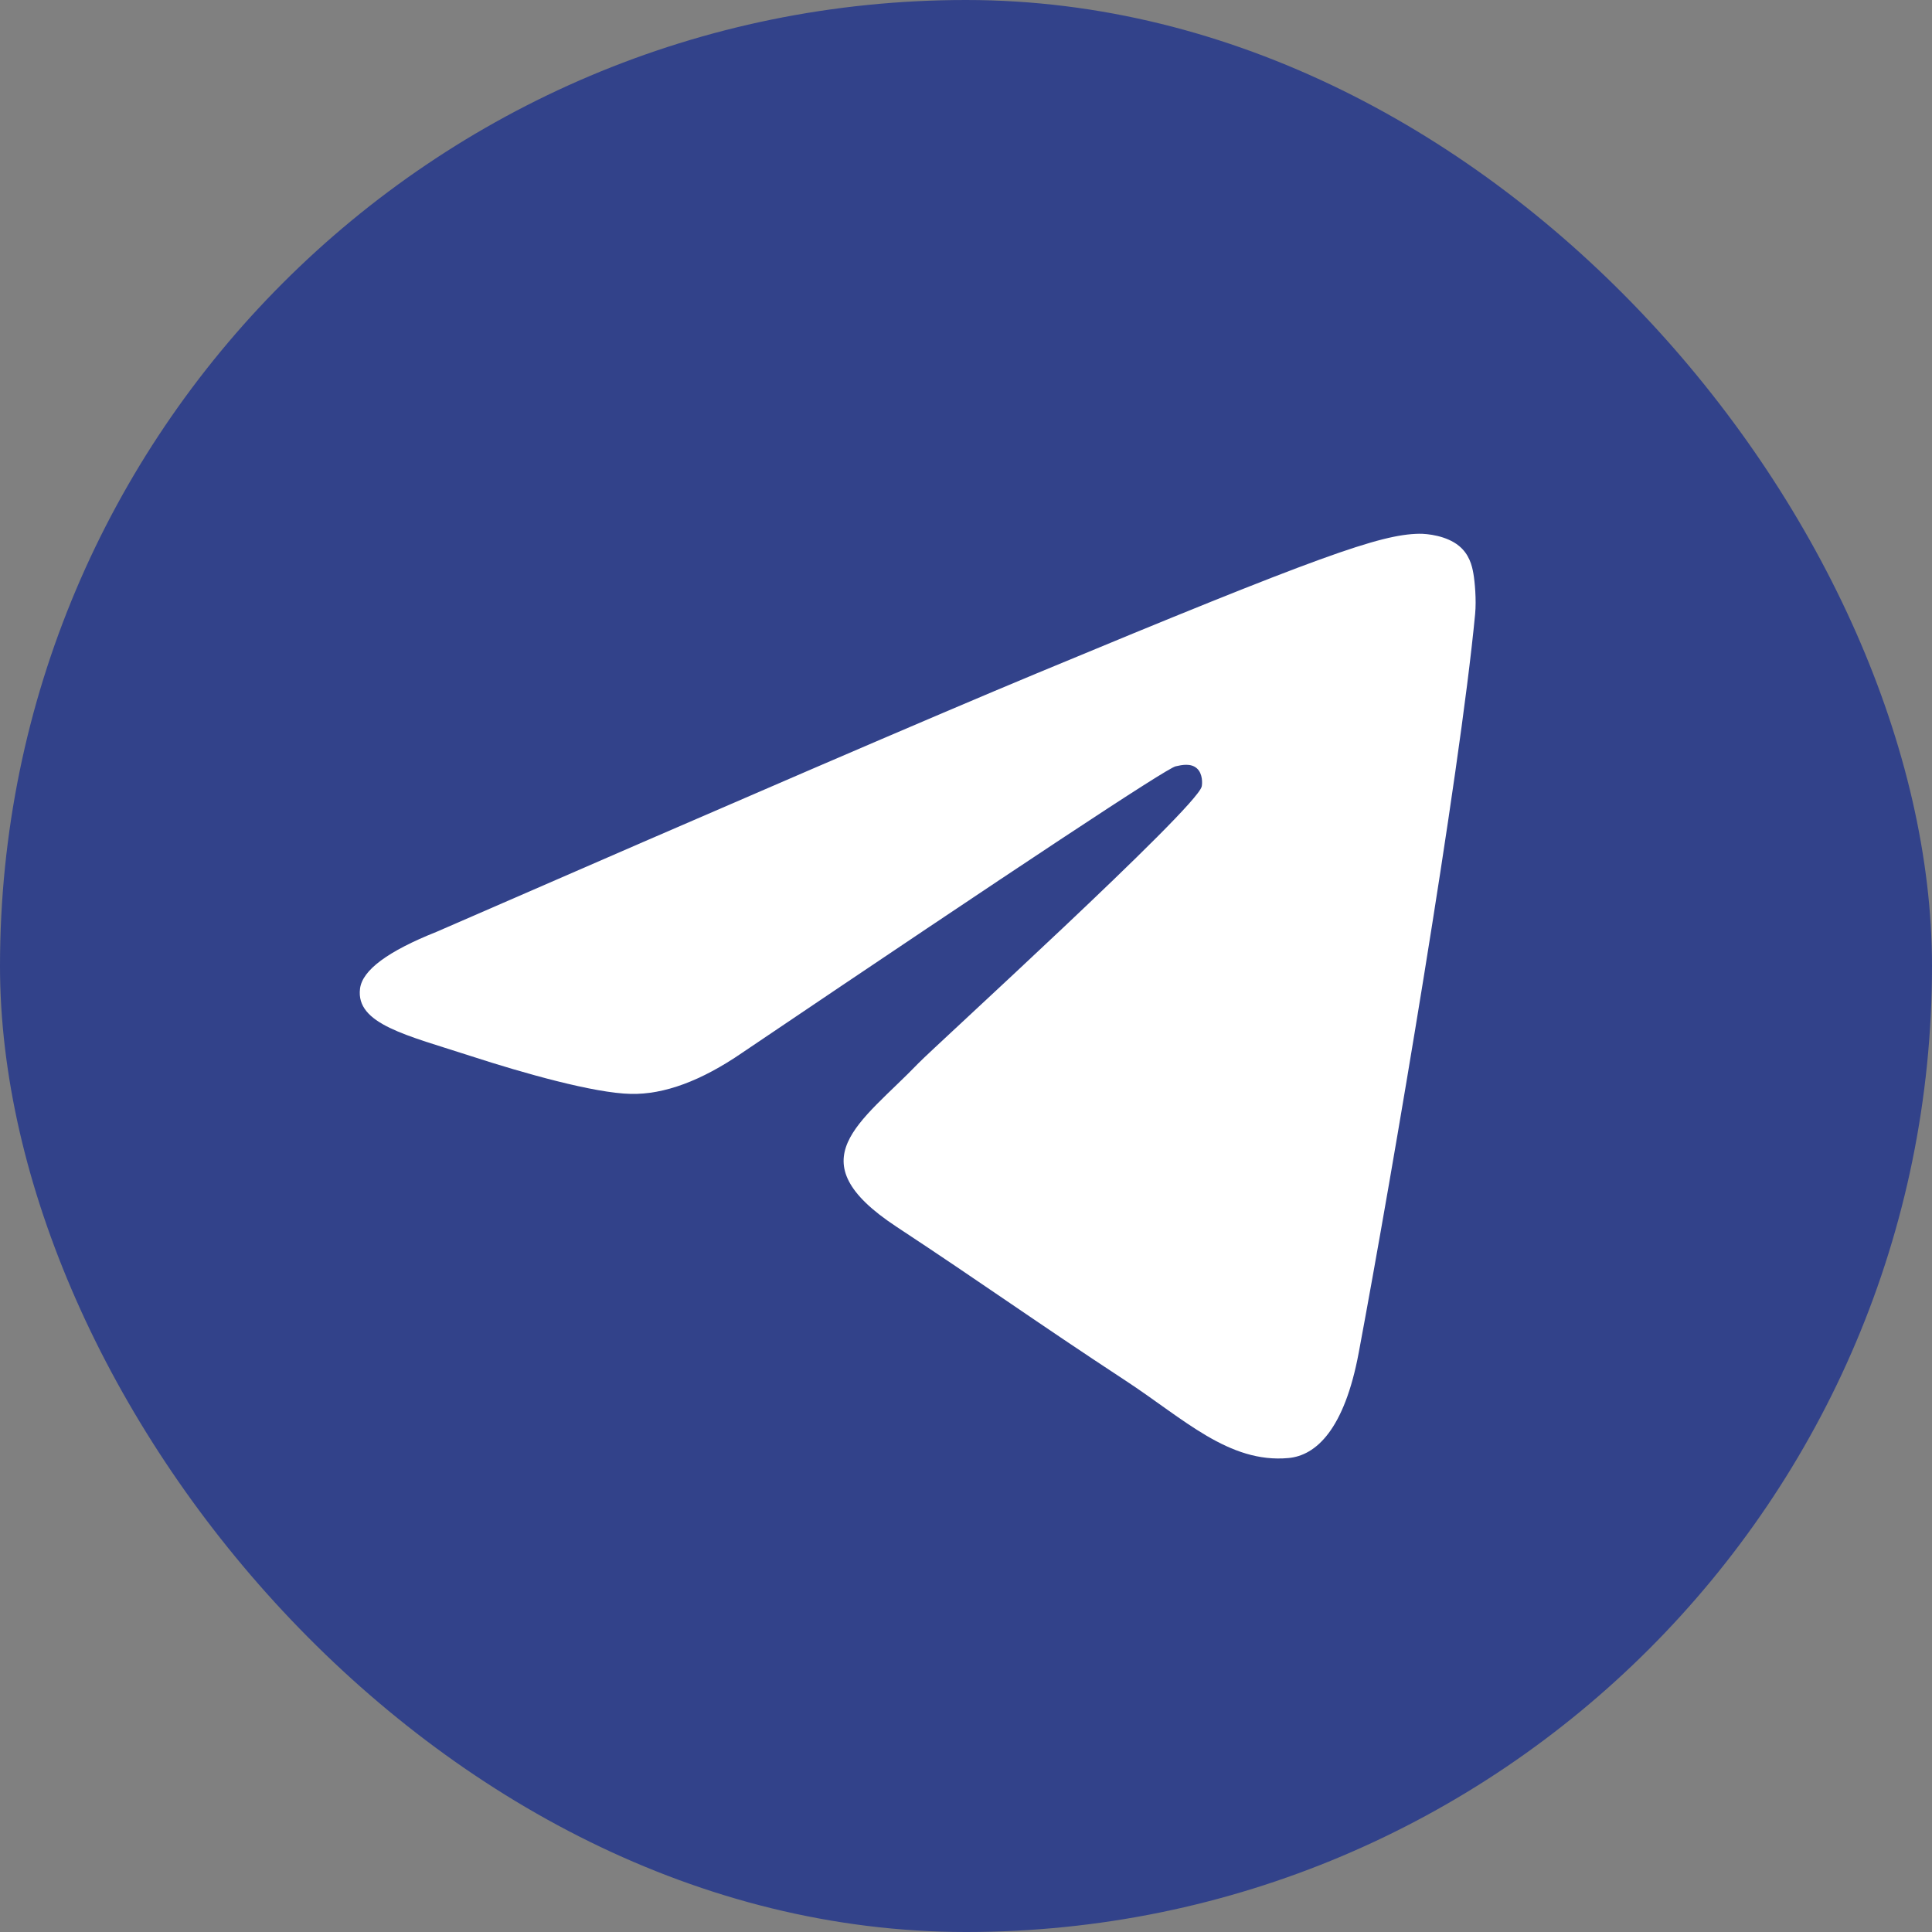
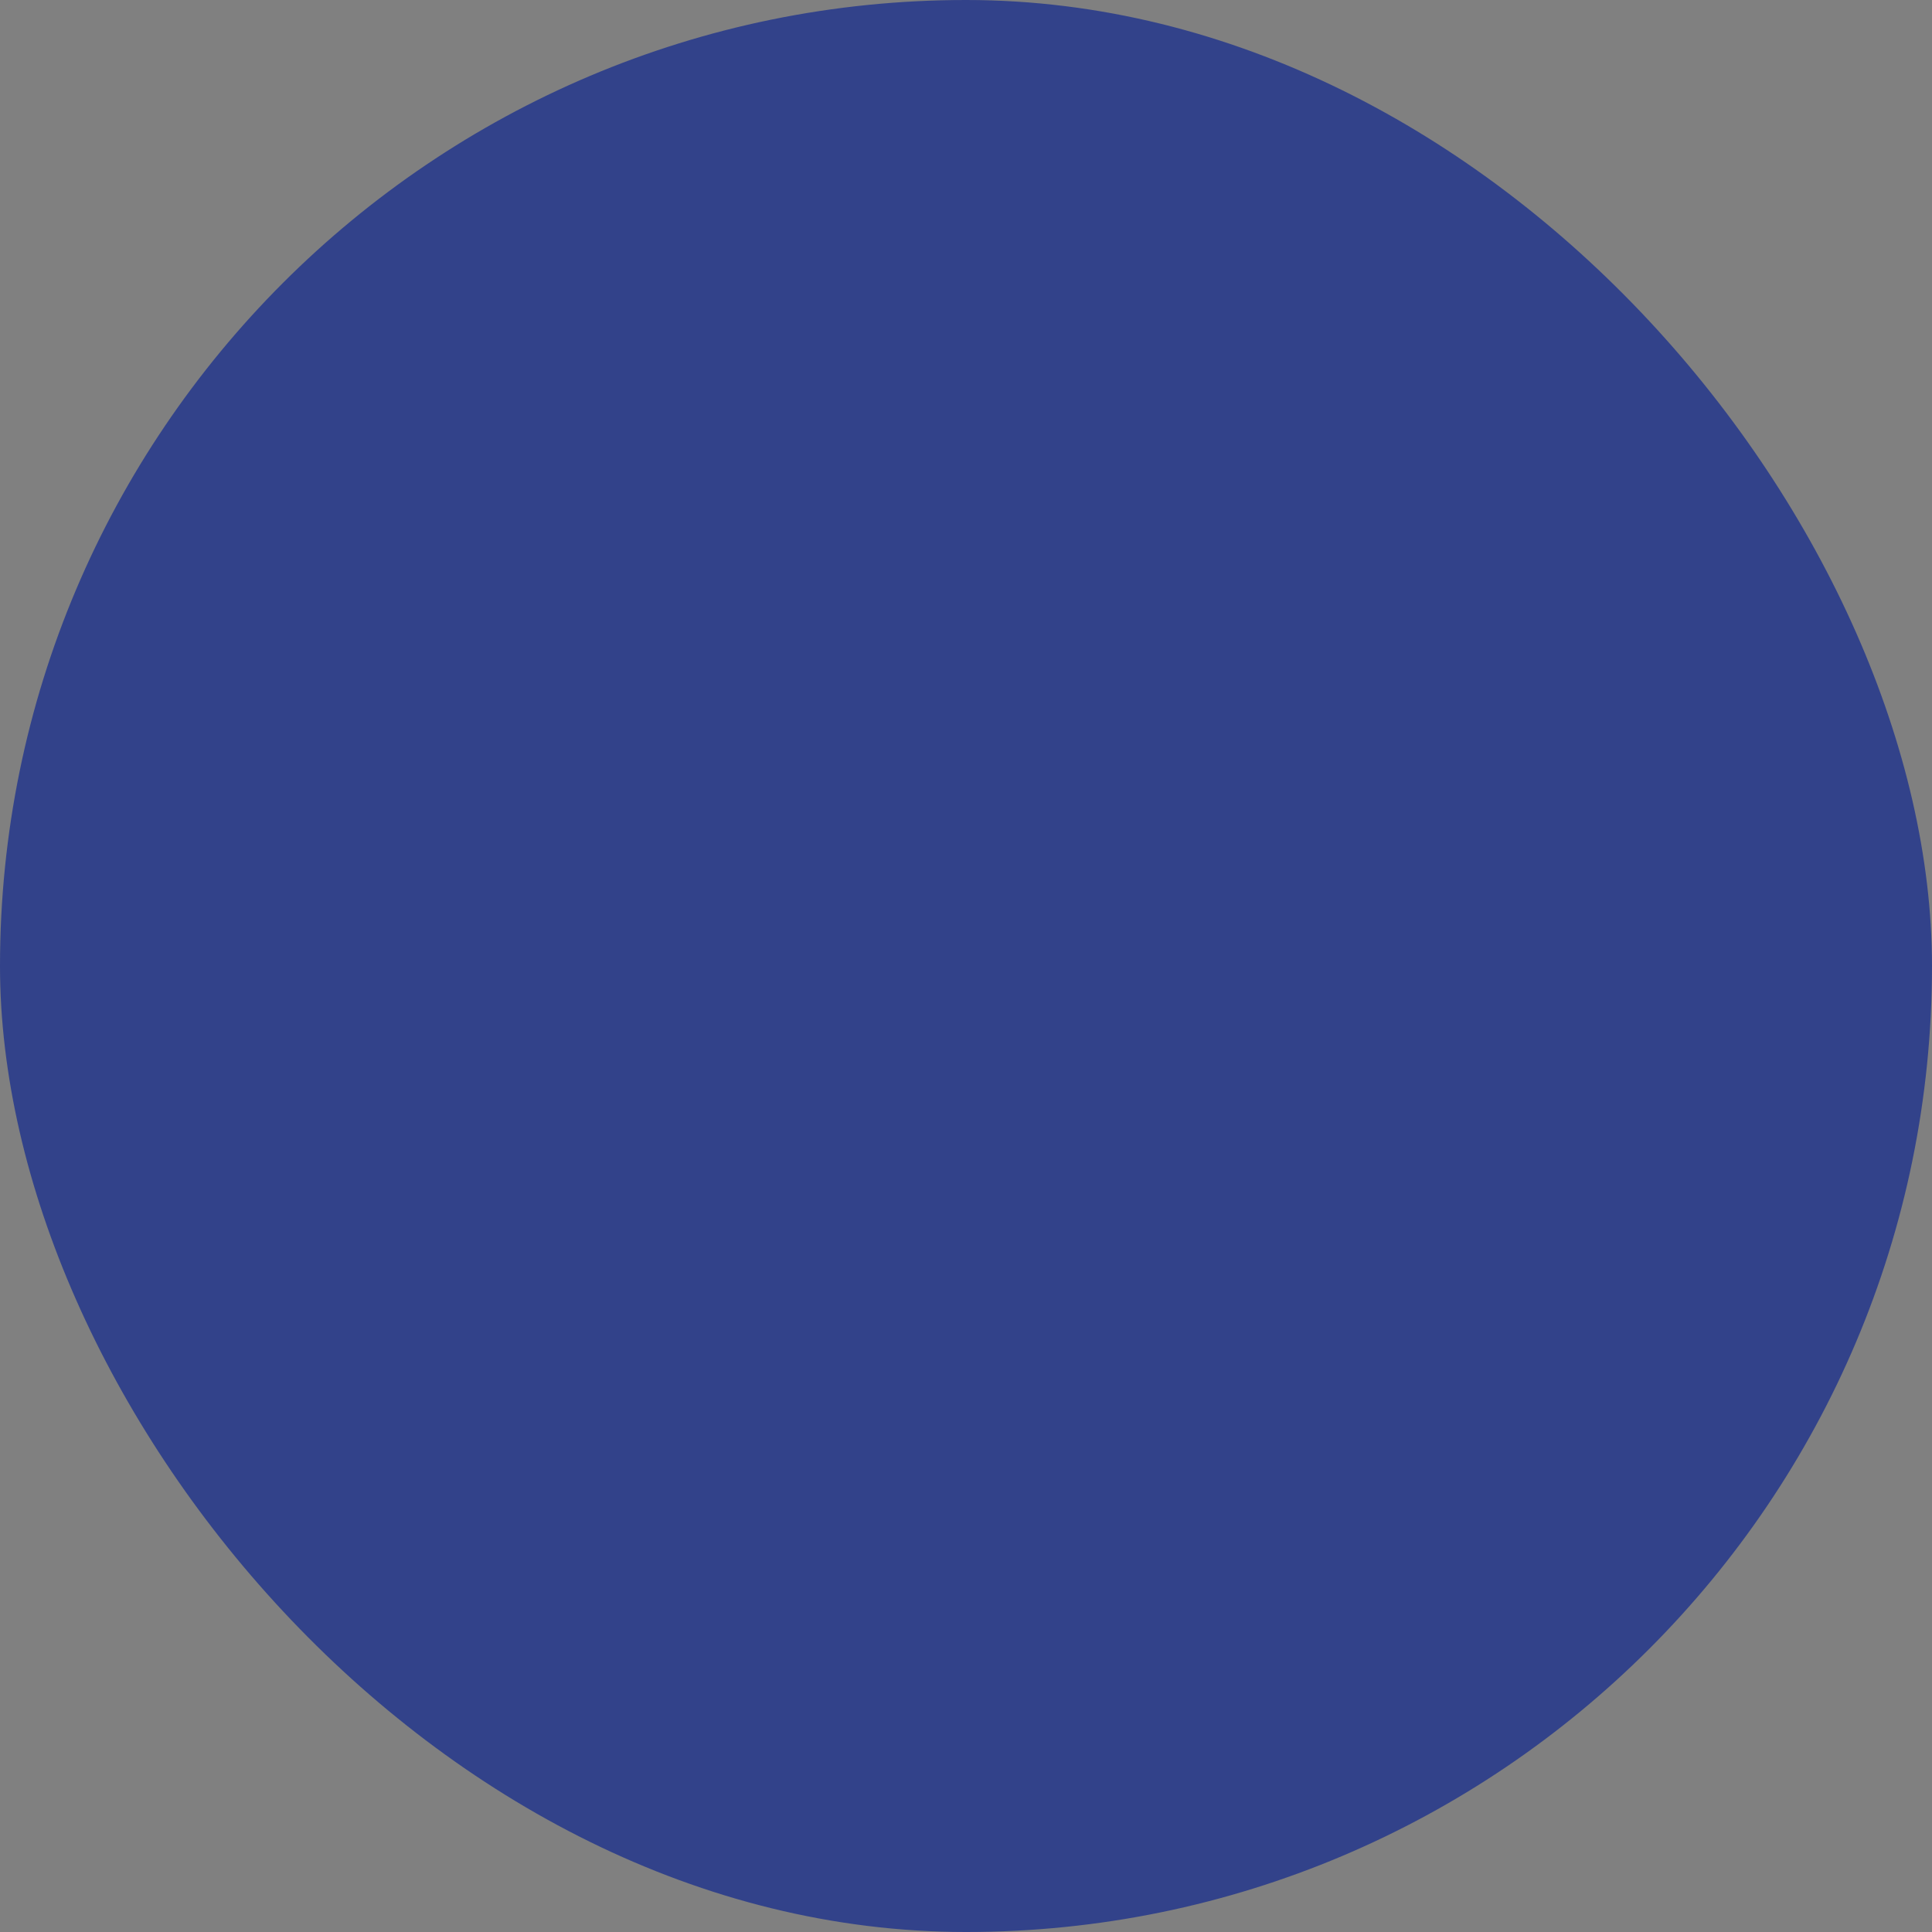
<svg xmlns="http://www.w3.org/2000/svg" width="40" height="40" viewBox="0 0 40 40" fill="none">
  <rect x="0" y="0" width="40" height="40" fill="#808080" stroke="none" />
  <rect width="40" height="40" rx="20" fill="#32428A" />
-   <path fill-rule="evenodd" clip-rule="evenodd" d="M9.037 19.293C15.239 16.591 19.374 14.81 21.443 13.95C27.351 11.492 28.578 11.066 29.378 11.051C29.554 11.048 29.948 11.092 30.203 11.299C30.418 11.473 30.477 11.709 30.505 11.875C30.534 12.04 30.569 12.418 30.541 12.712C30.221 16.076 28.836 24.239 28.131 28.006C27.833 29.601 27.245 30.135 26.677 30.187C25.442 30.301 24.504 29.371 23.307 28.587C21.435 27.359 20.377 26.595 18.56 25.398C16.459 24.014 17.821 23.253 19.018 22.01C19.331 21.684 24.774 16.733 24.88 16.284C24.893 16.228 24.905 16.019 24.78 15.908C24.656 15.798 24.473 15.835 24.34 15.866C24.152 15.908 21.161 17.885 15.367 21.796C14.518 22.379 13.749 22.663 13.06 22.648C12.3 22.632 10.839 22.219 9.753 21.866C8.421 21.433 7.362 21.204 7.454 20.469C7.502 20.085 8.03 19.694 9.037 19.293Z" fill="white" />
</svg>